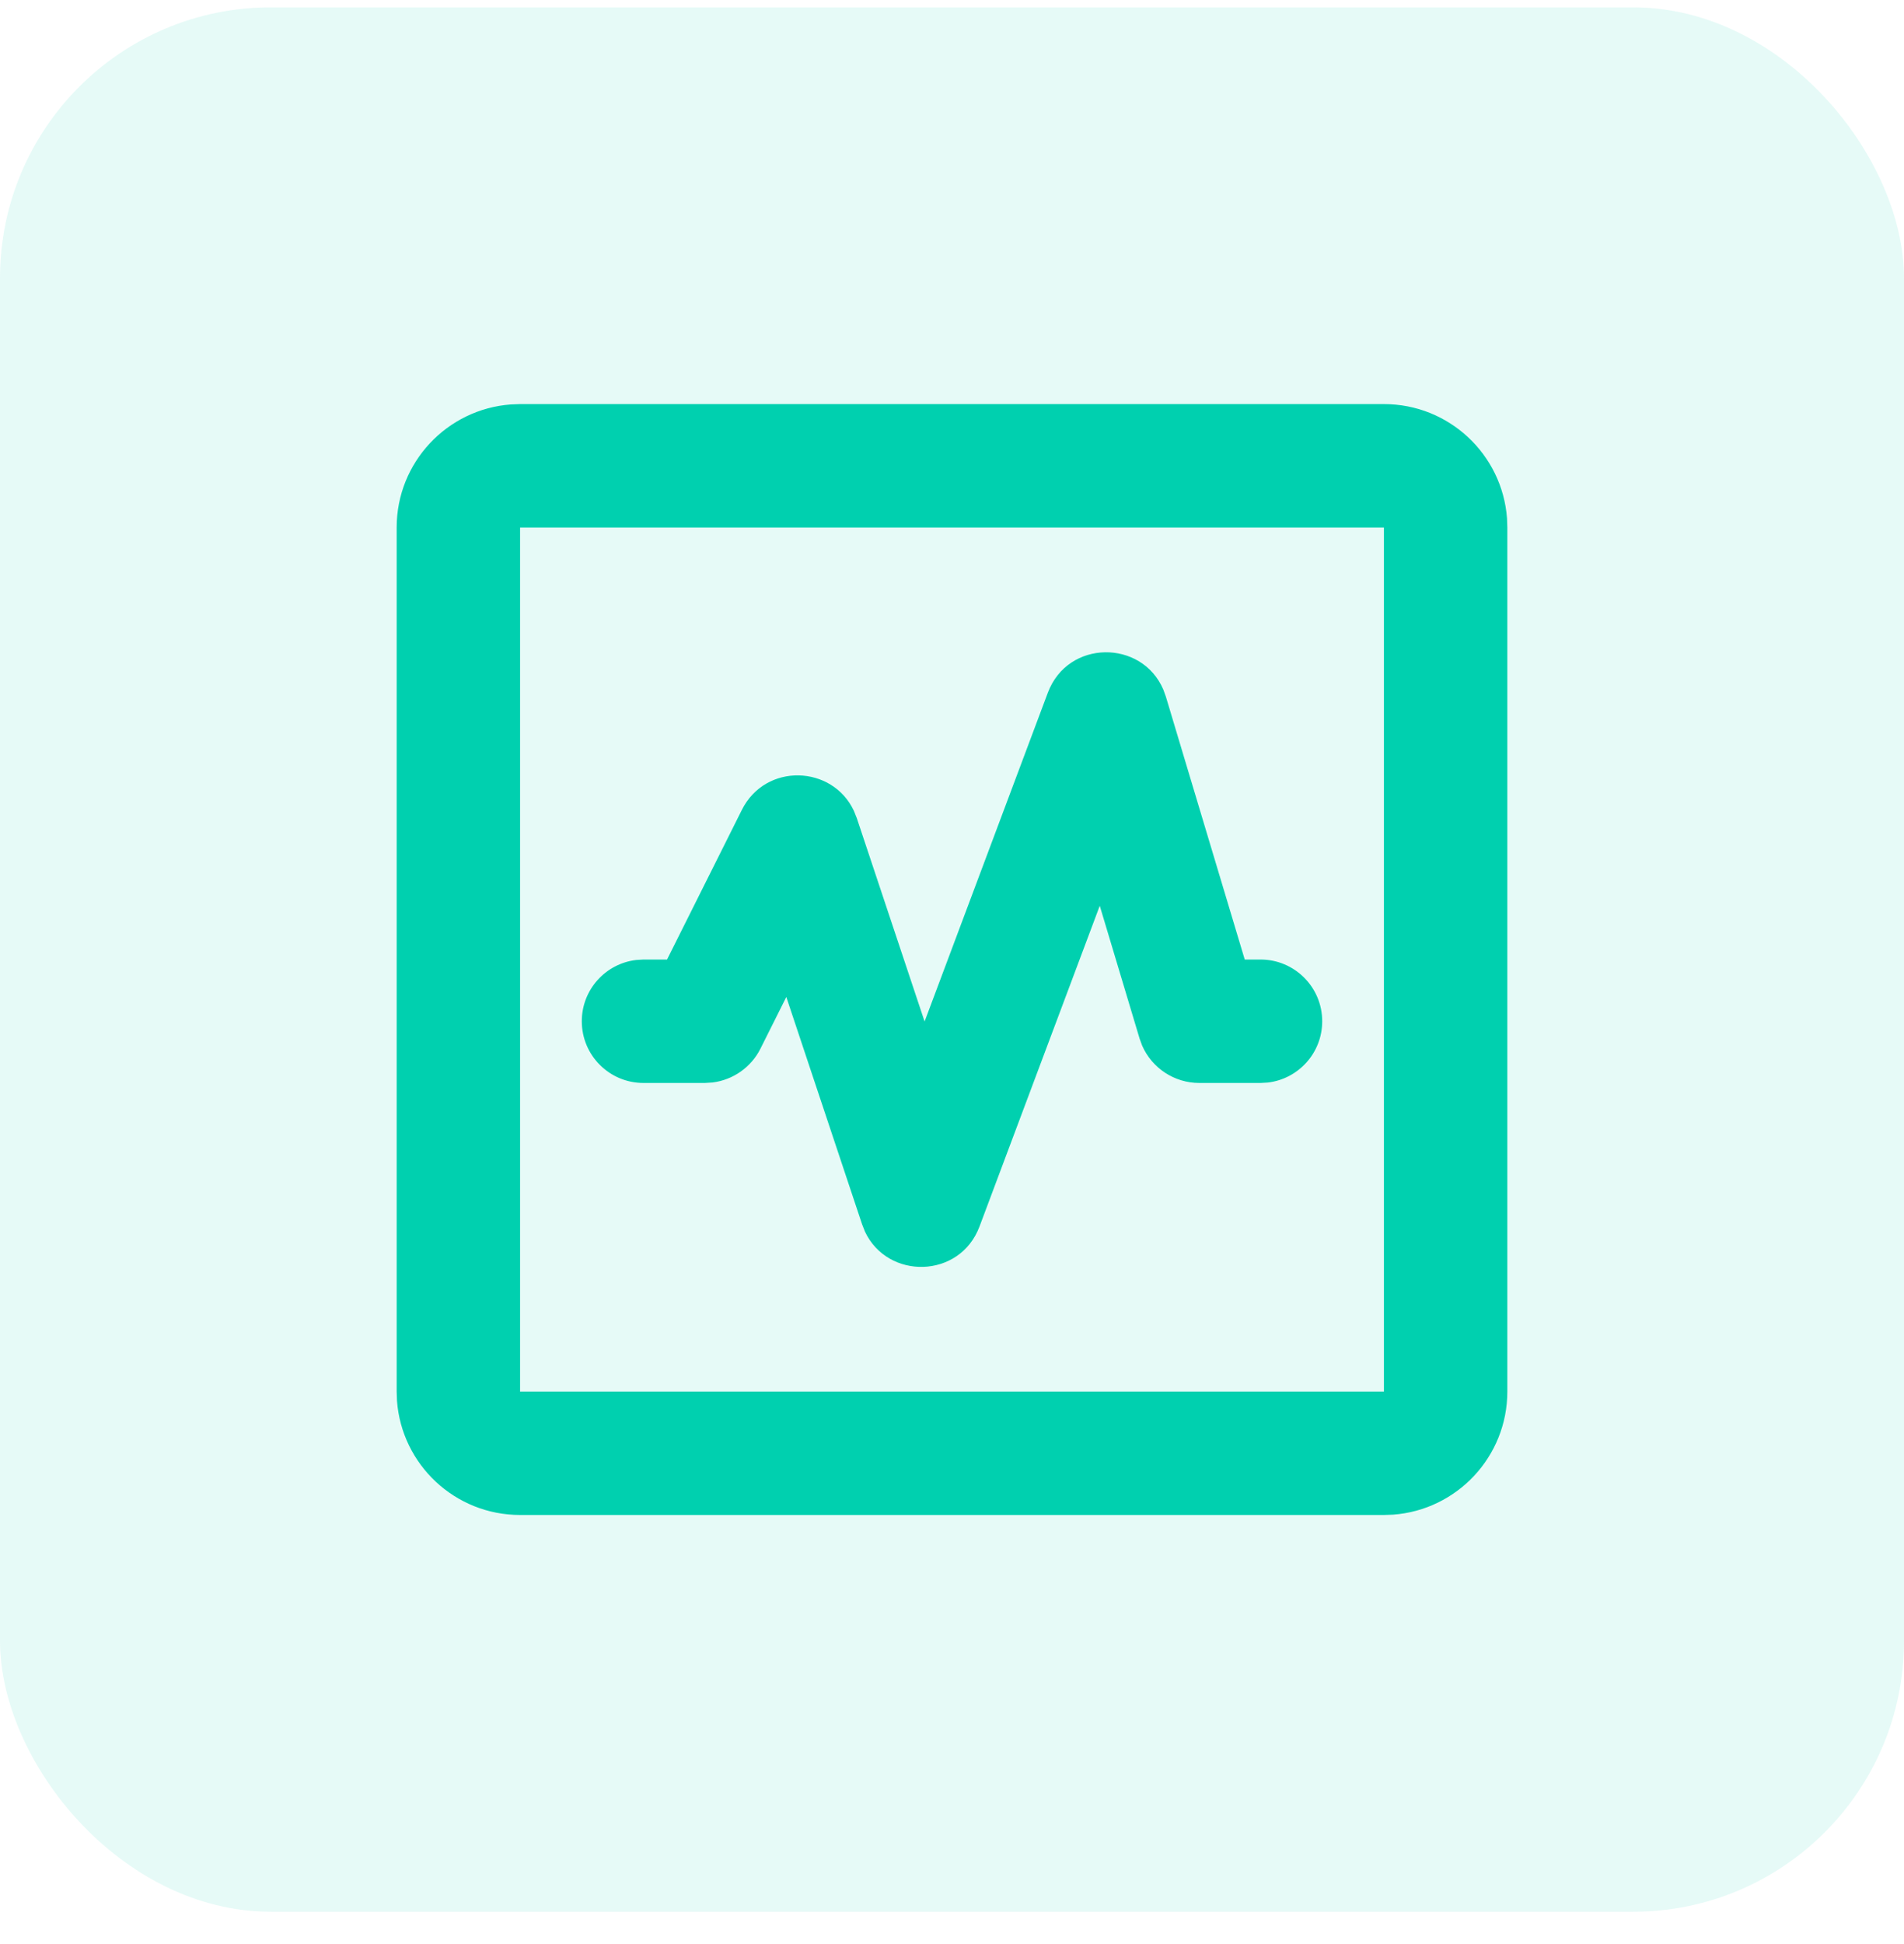
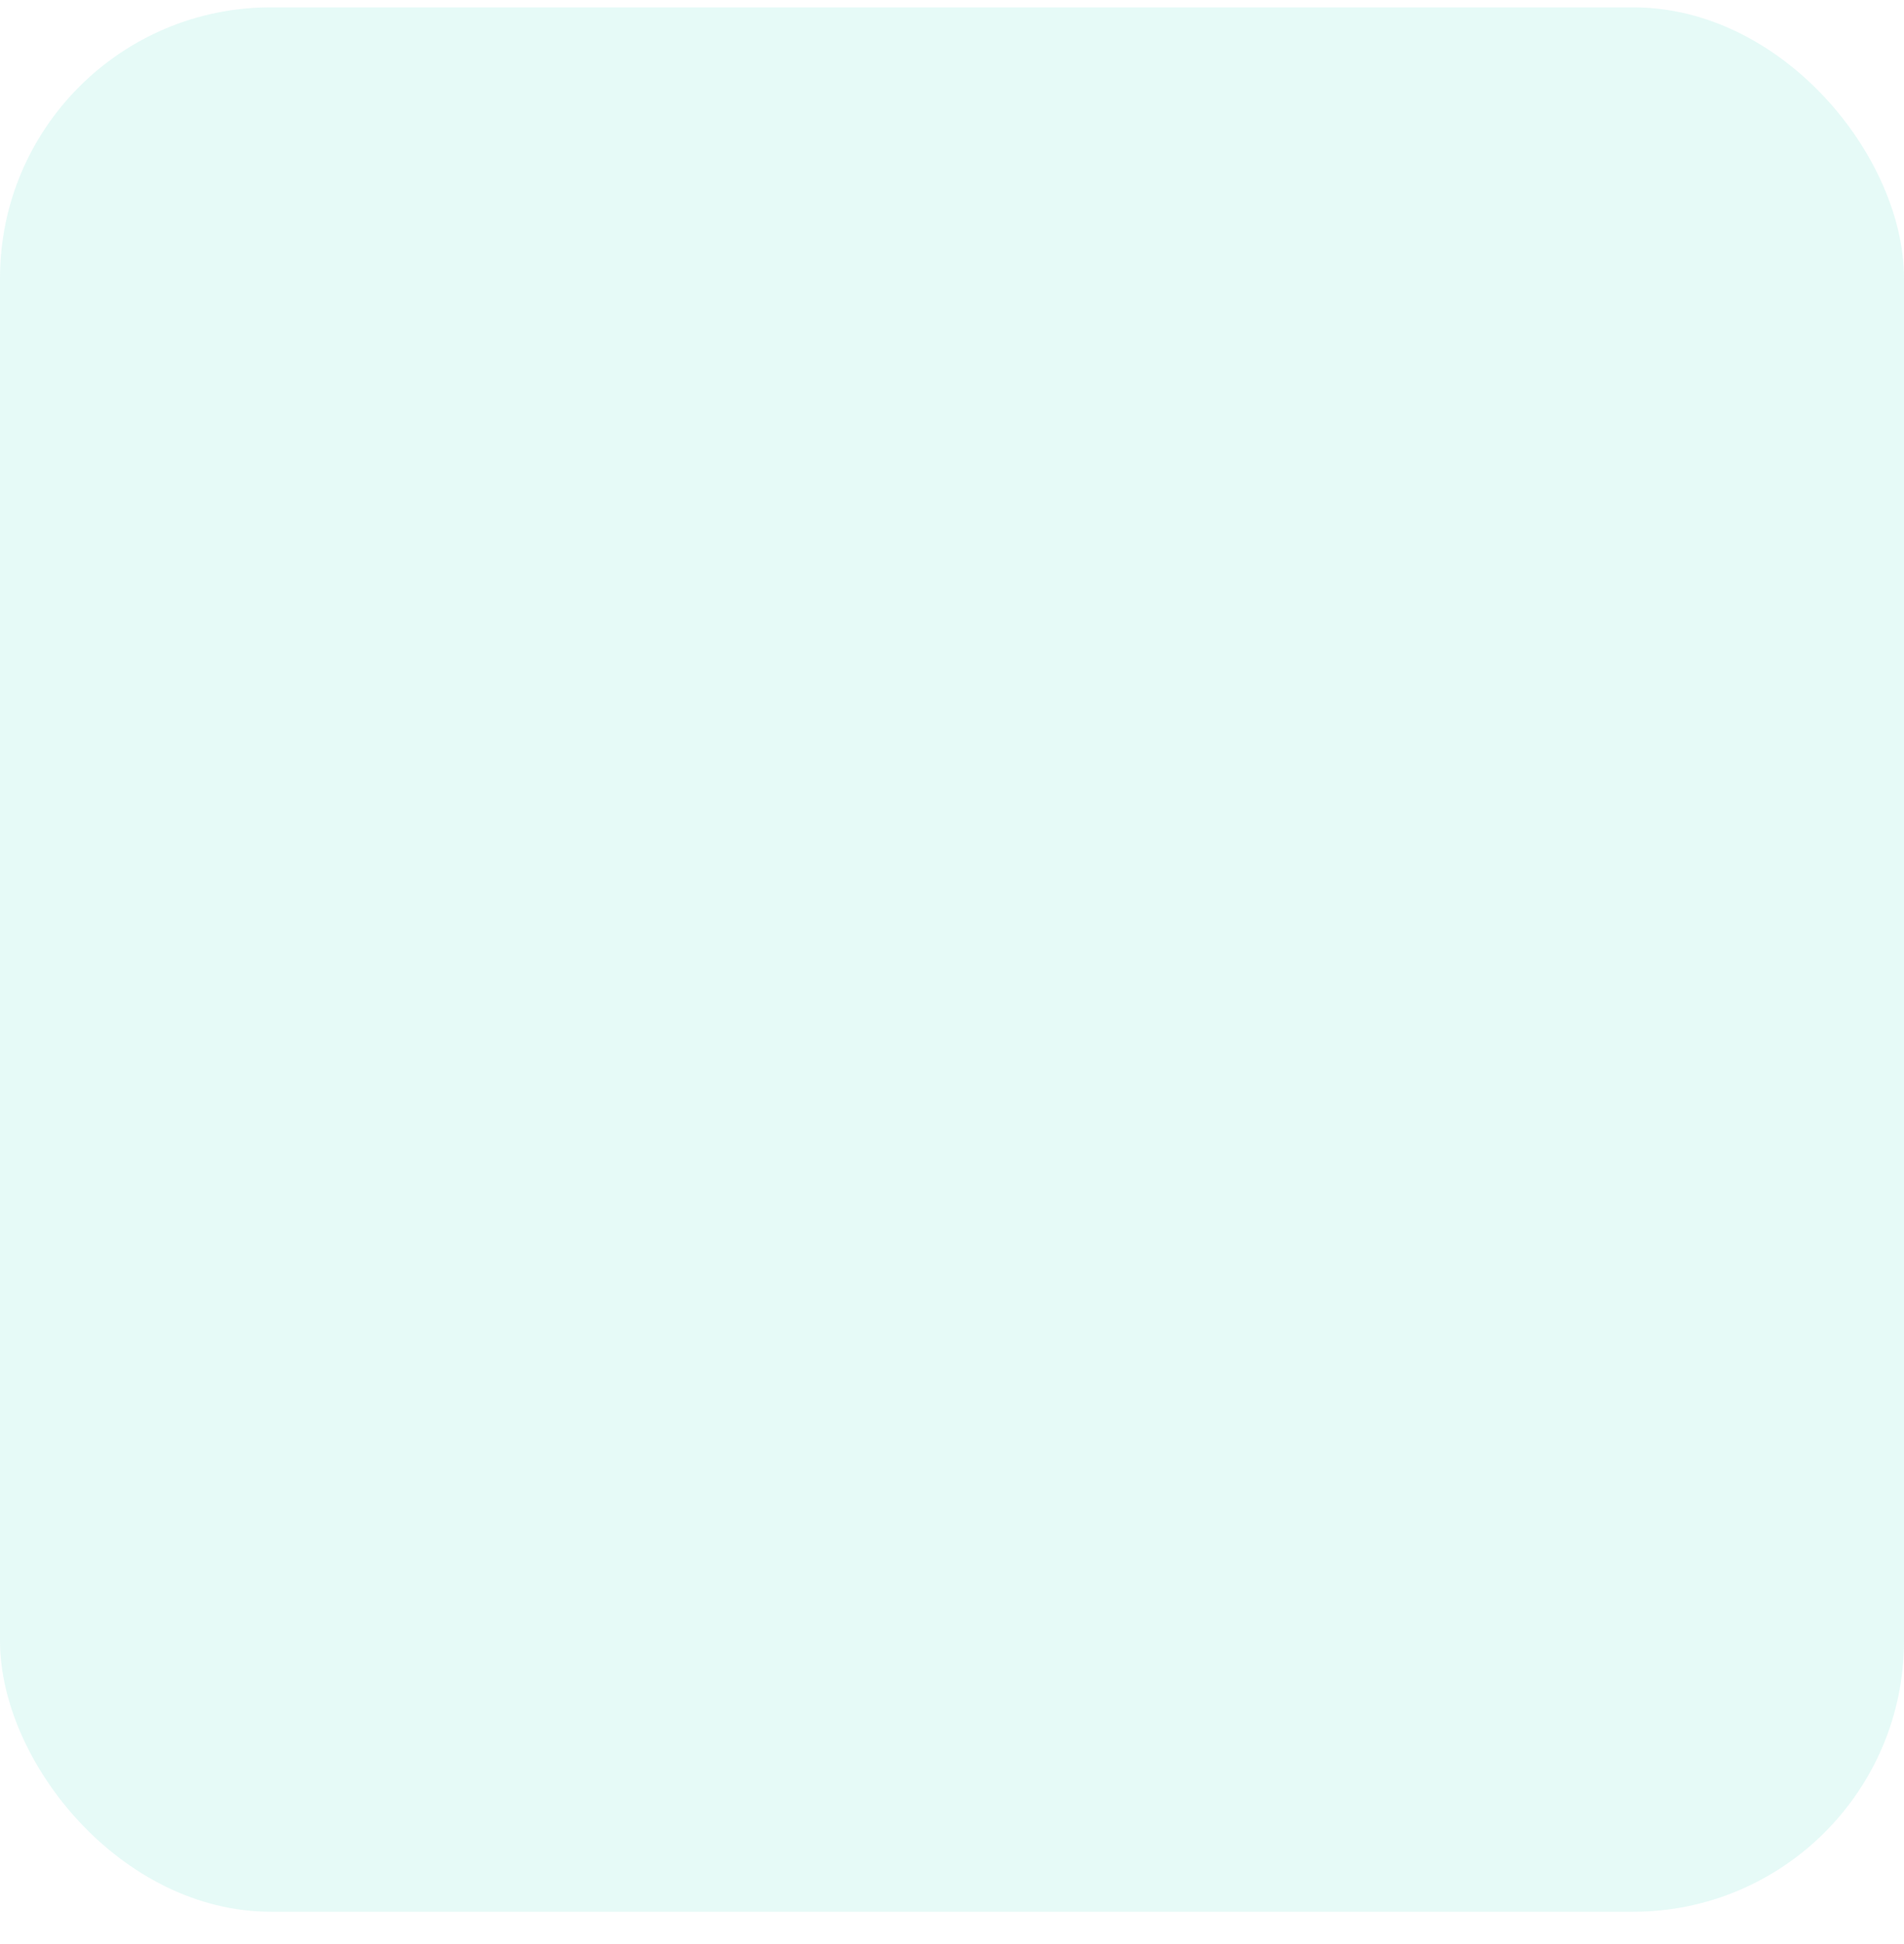
<svg xmlns="http://www.w3.org/2000/svg" width="48" height="49" viewBox="0 0 48 49" fill="none">
  <rect y="0.185" width="48" height="48" rx="6.827" fill="#00D0AF" fill-opacity="0.1" />
-   <path d="M34.889 10.185C36.529 10.185 37.873 11.454 37.992 13.064L38 13.296V35.074C38 36.714 36.731 38.058 35.121 38.177L34.889 38.185H13.111C11.471 38.185 10.127 36.916 10.008 35.306L10 35.074V13.296C10 11.656 11.269 10.313 12.879 10.194L13.111 10.185H34.889ZM34.889 13.296H13.111V35.074H34.889V13.296ZM26.416 17.46C26.922 16.113 28.787 16.116 29.327 17.38L29.392 17.56L31.38 24.185H31.778C32.637 24.185 33.333 24.882 33.333 25.741C33.333 26.539 32.733 27.196 31.959 27.286L31.778 27.296H30.234C29.603 27.296 29.04 26.92 28.793 26.353L28.729 26.177L27.725 22.83L24.694 30.913C24.198 32.236 22.377 32.263 21.805 31.041L21.733 30.858L19.823 25.129L19.173 26.428C18.937 26.901 18.481 27.219 17.964 27.284L17.768 27.296H16.222C15.363 27.296 14.667 26.6 14.667 25.741C14.667 24.943 15.267 24.286 16.041 24.196L16.222 24.185H16.816L18.703 20.412C19.299 19.22 20.985 19.281 21.526 20.436L21.599 20.618L23.309 25.747L26.416 17.46Z" fill="#00D0AF" />
</svg>